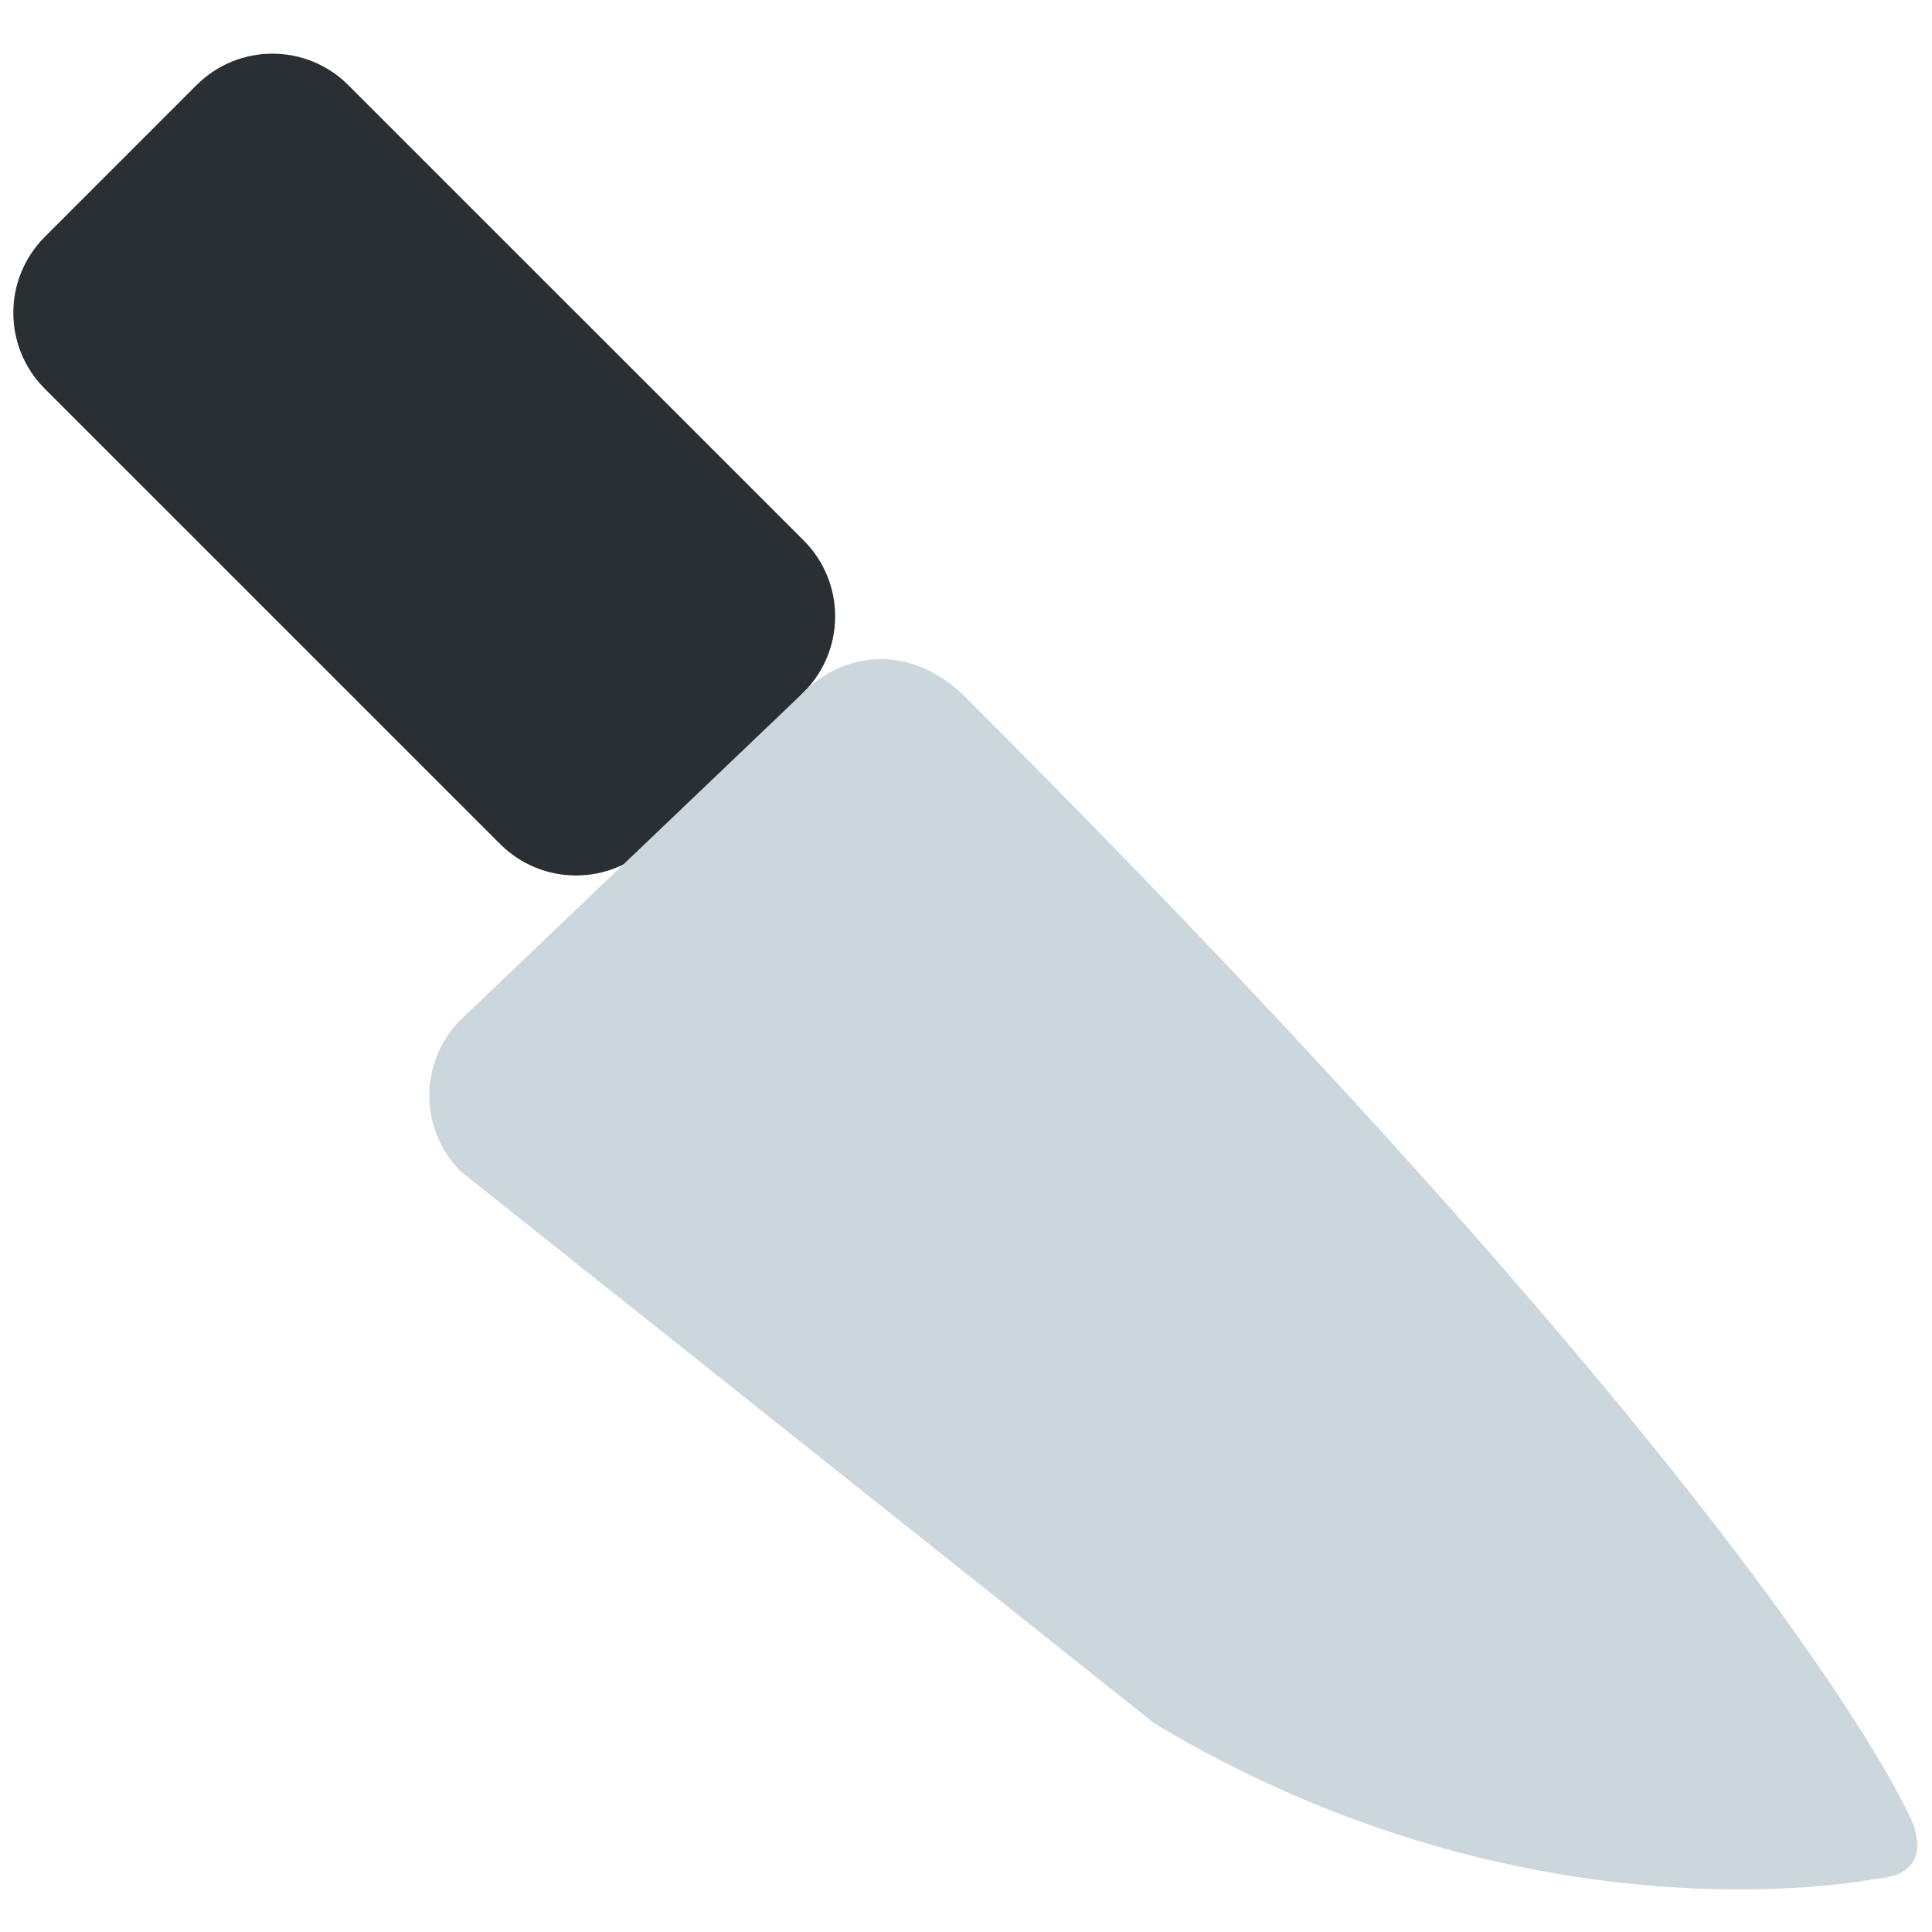
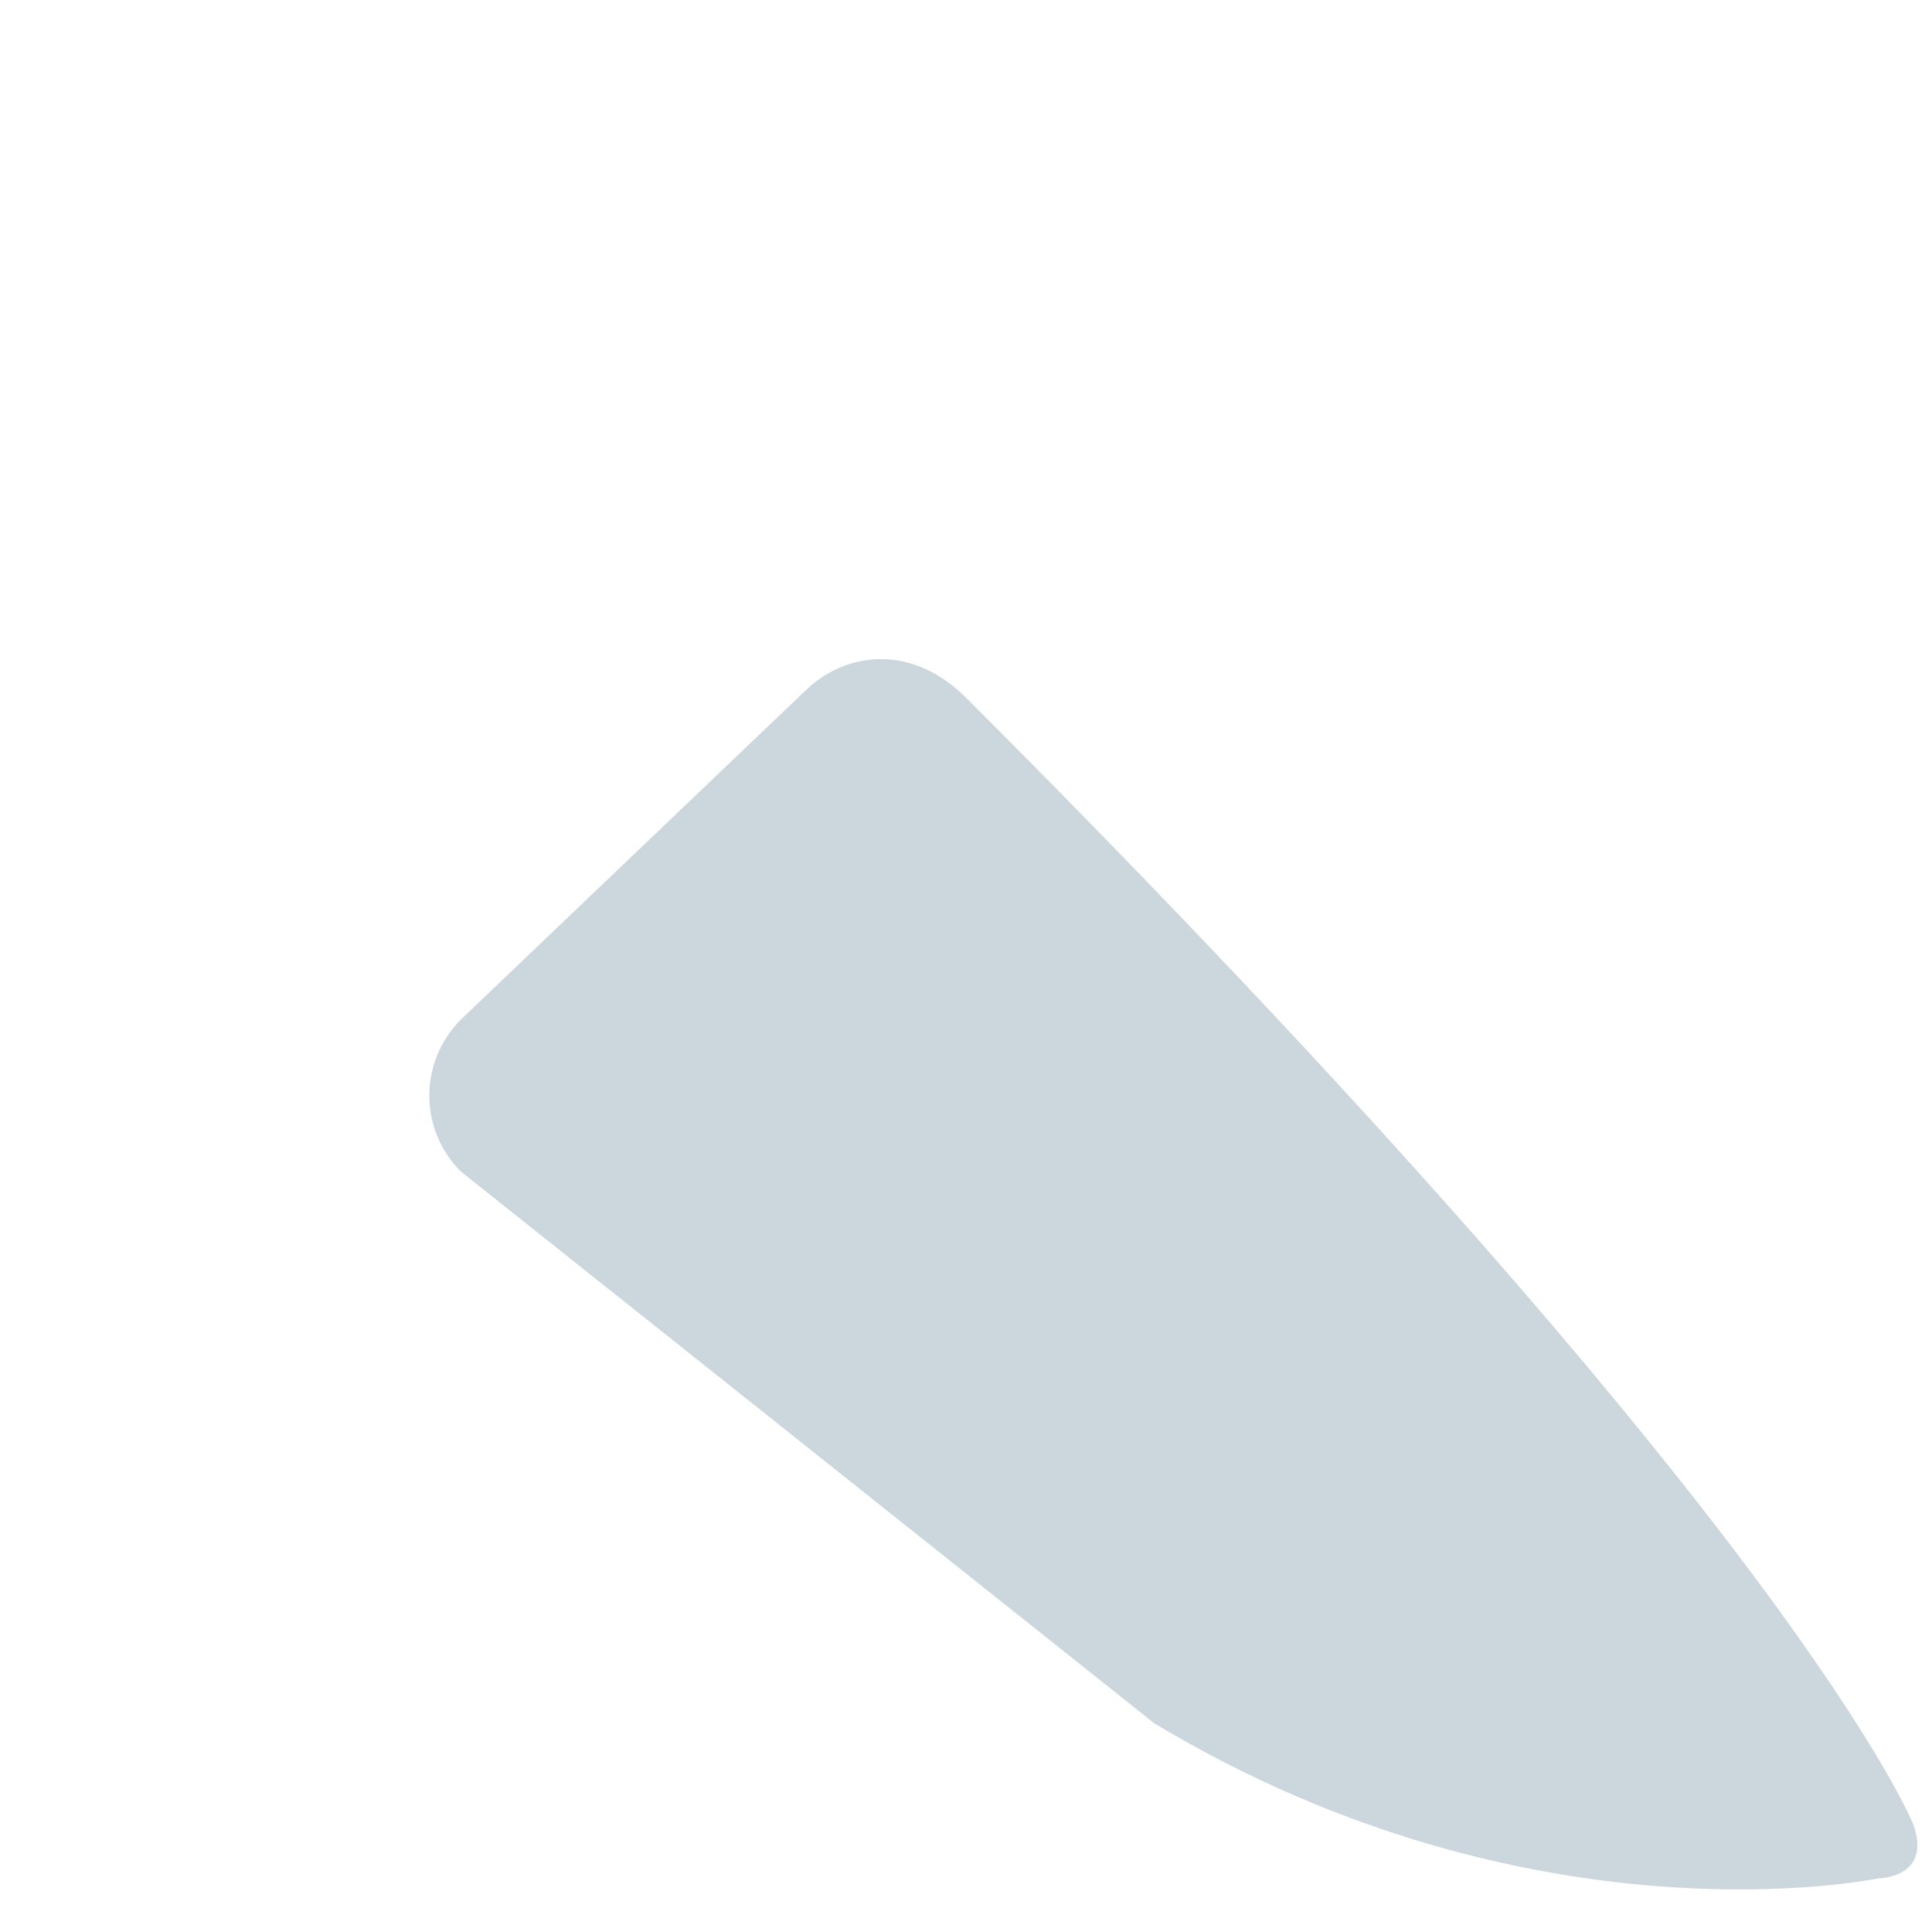
<svg xmlns="http://www.w3.org/2000/svg" viewBox="0 0 36 36">
-   <path fill="#292F33" d="M14.976 10.071c.781.781.781 2.047 0 2.828l-2.828 2.828c-.781.781-2.048.782-2.829 0L.834 7.243c-.781-.781-.781-2.047 0-2.829l2.828-2.828c.781-.781 2.047-.781 2.828 0l8.486 8.485z" />
  <path fill="#CCD6DD" d="M21.512 32.114C28.582 36.357 35 35 35 35s1 0 .653-1c0 0-2.153-5.5-17.653-21-1-1-2.243-.882-3.024-.101L8.586 19c-.781.781-.781 2.047 0 2.828l12.926 10.286z" />
</svg>